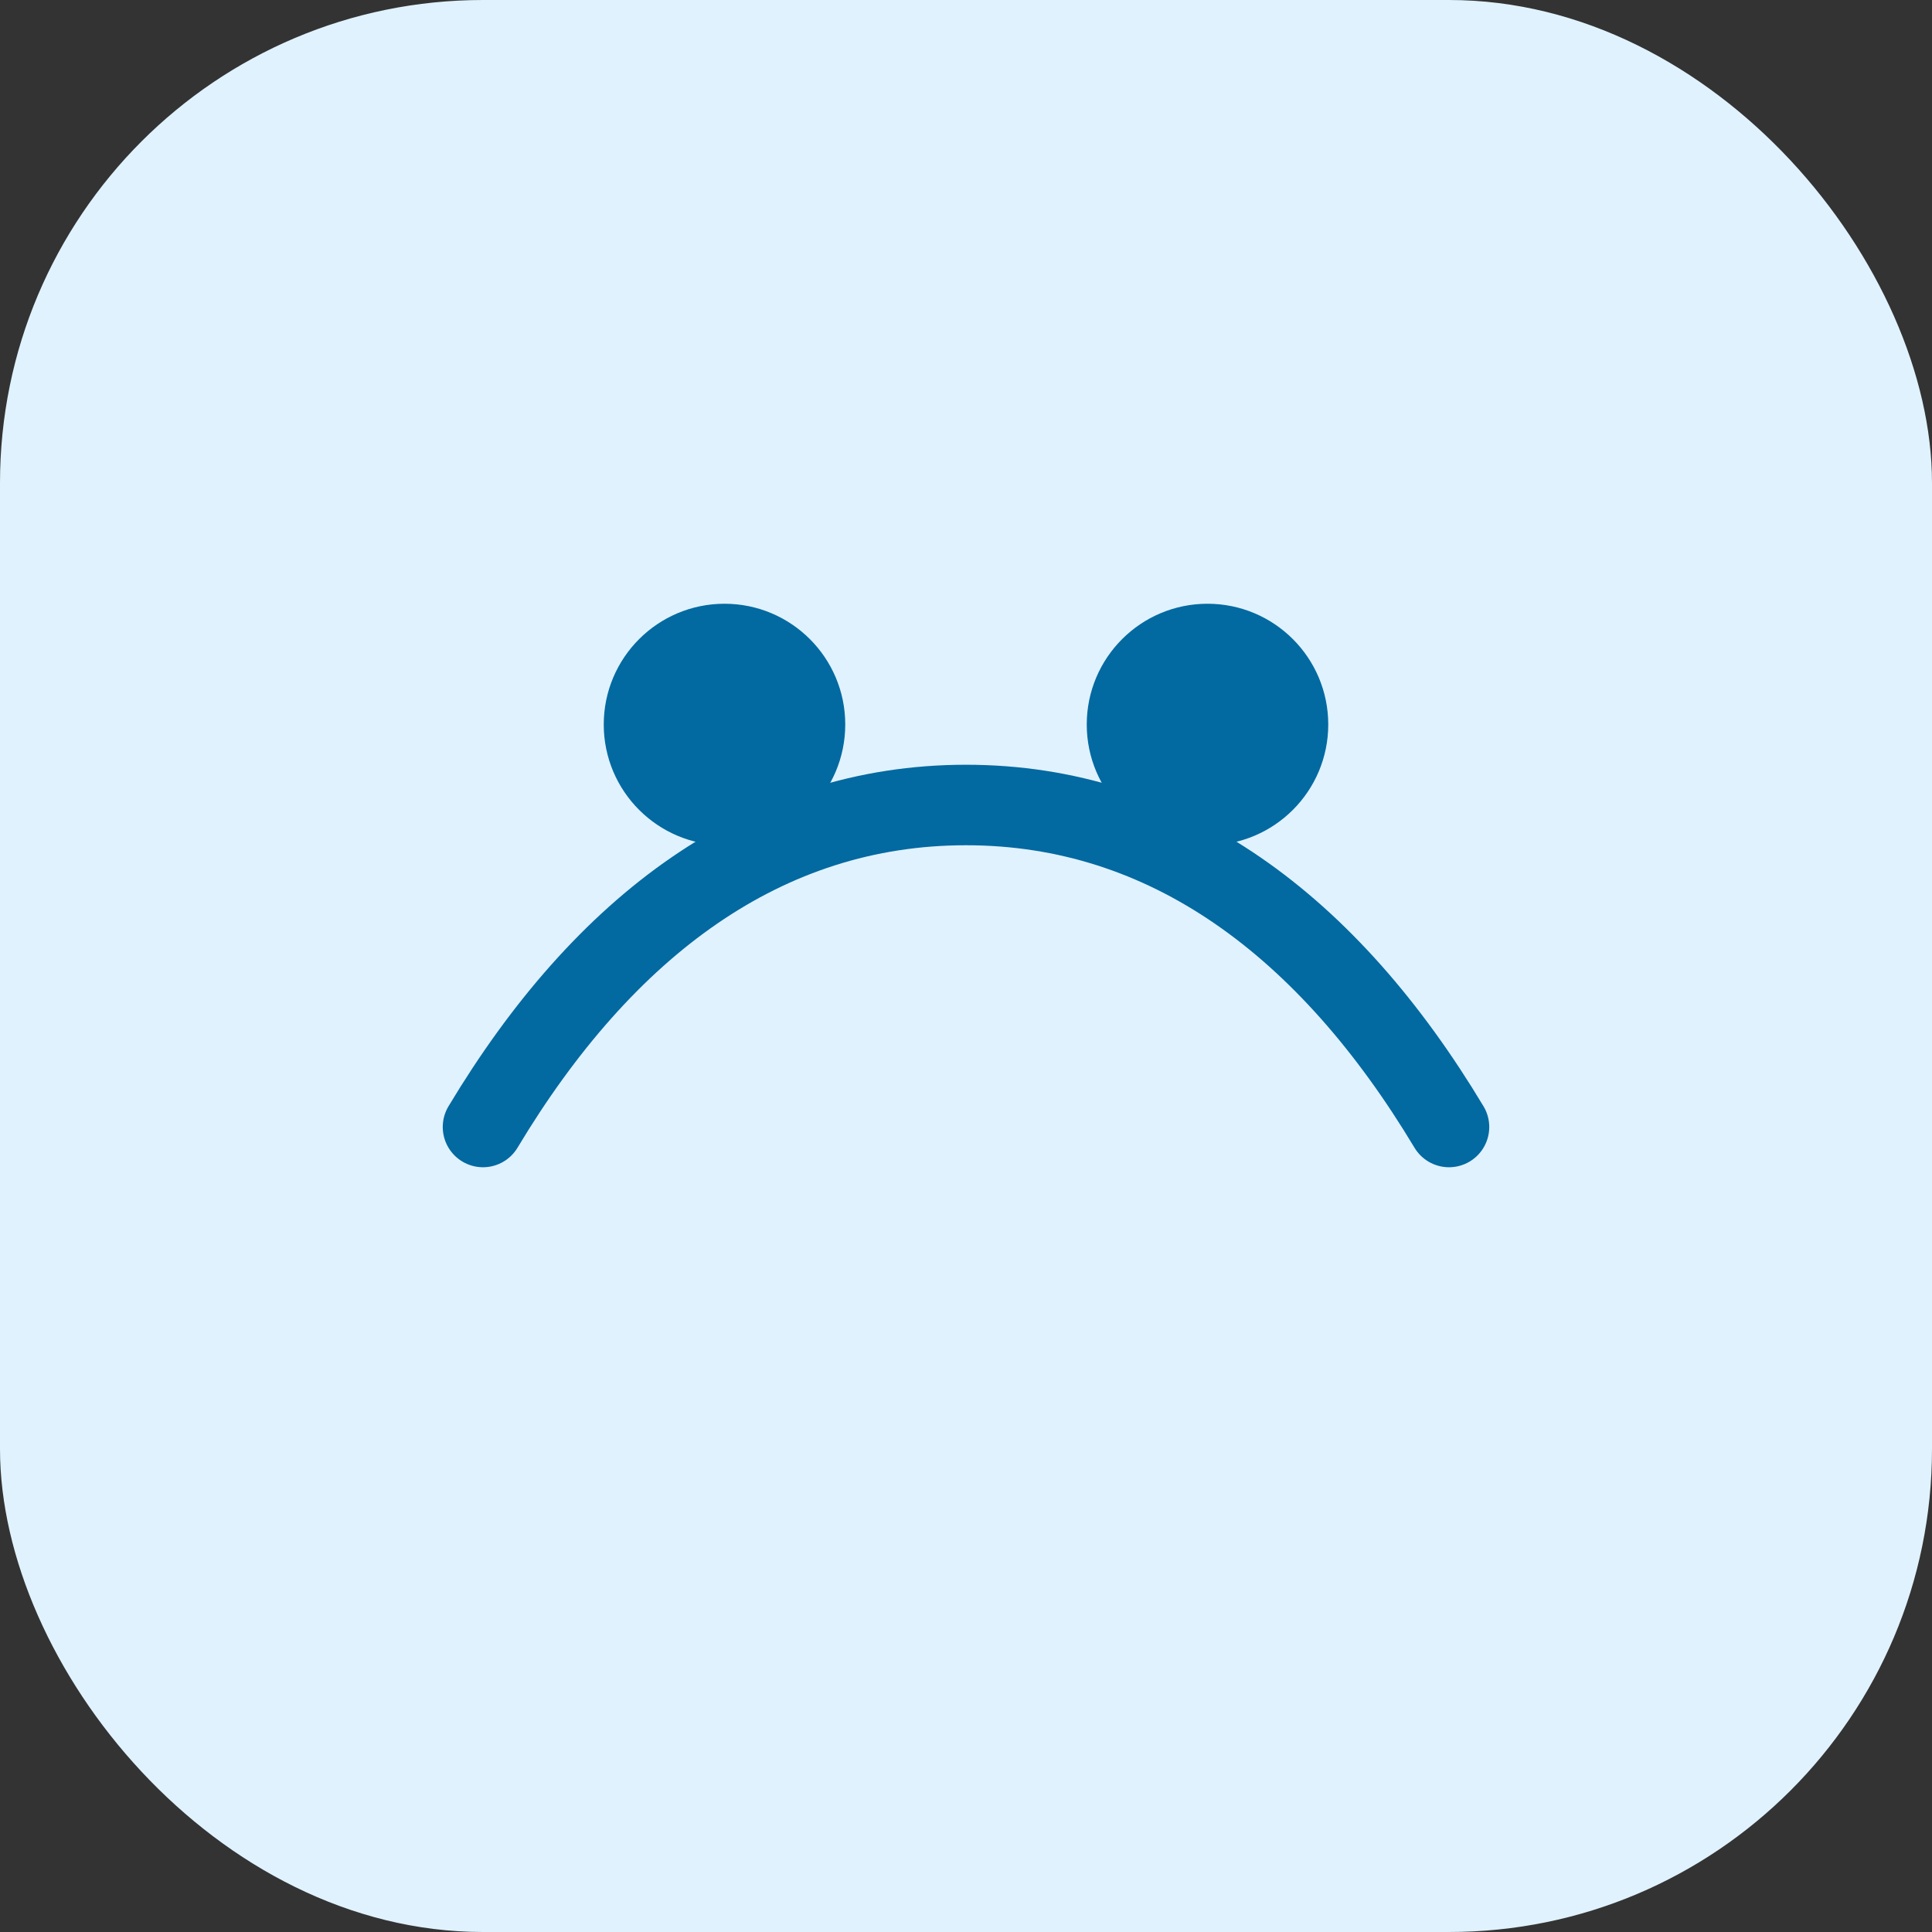
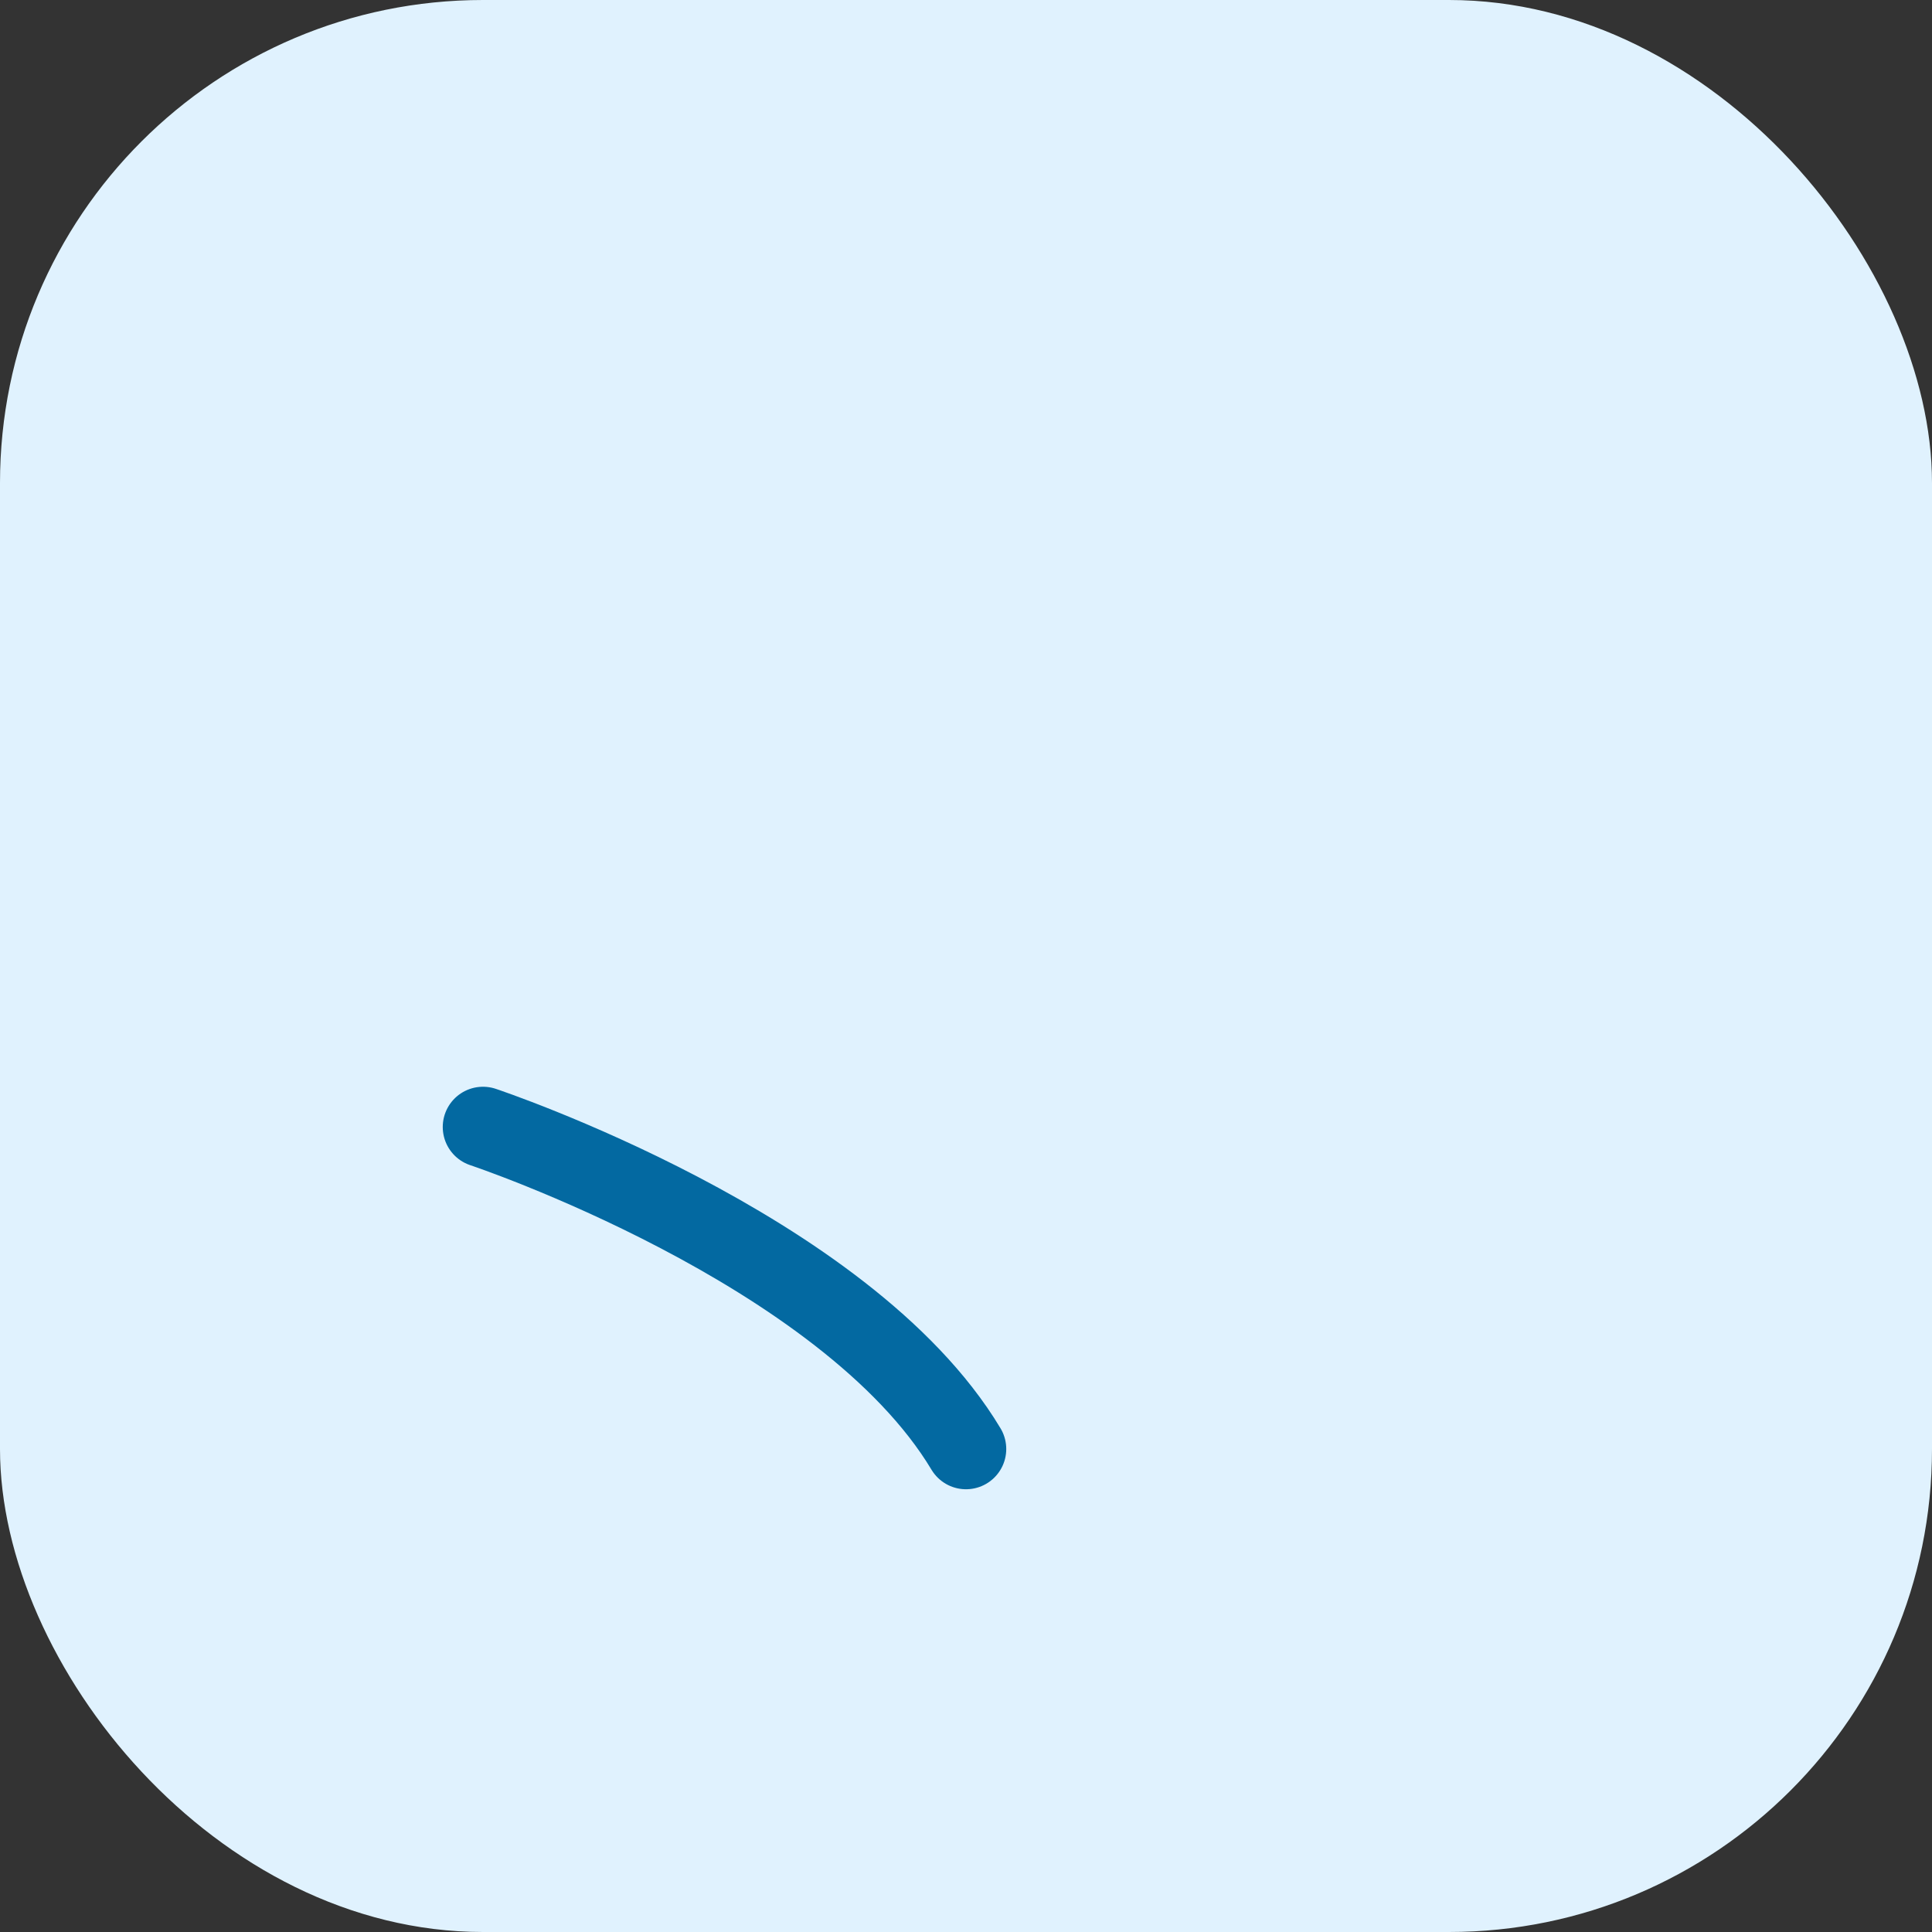
<svg xmlns="http://www.w3.org/2000/svg" width="96" height="96" viewBox="0 0 96 96" fill="none">
  <rect x="0" y="0" width="96" height="96" fill="#333333" stroke="none" />
  <rect width="96" height="96" rx="24" fill="#E0F2FE" />
-   <path d="M24 56c6-10 14-16 24-16s18 6 24 16" stroke="#0369A1" stroke-width="4" stroke-linecap="round" />
-   <circle cx="36" cy="36" r="6" fill="#0369A1" />
-   <circle cx="60" cy="36" r="6" fill="#0369A1" />
+   <path d="M24 56s18 6 24 16" stroke="#0369A1" stroke-width="4" stroke-linecap="round" />
</svg>